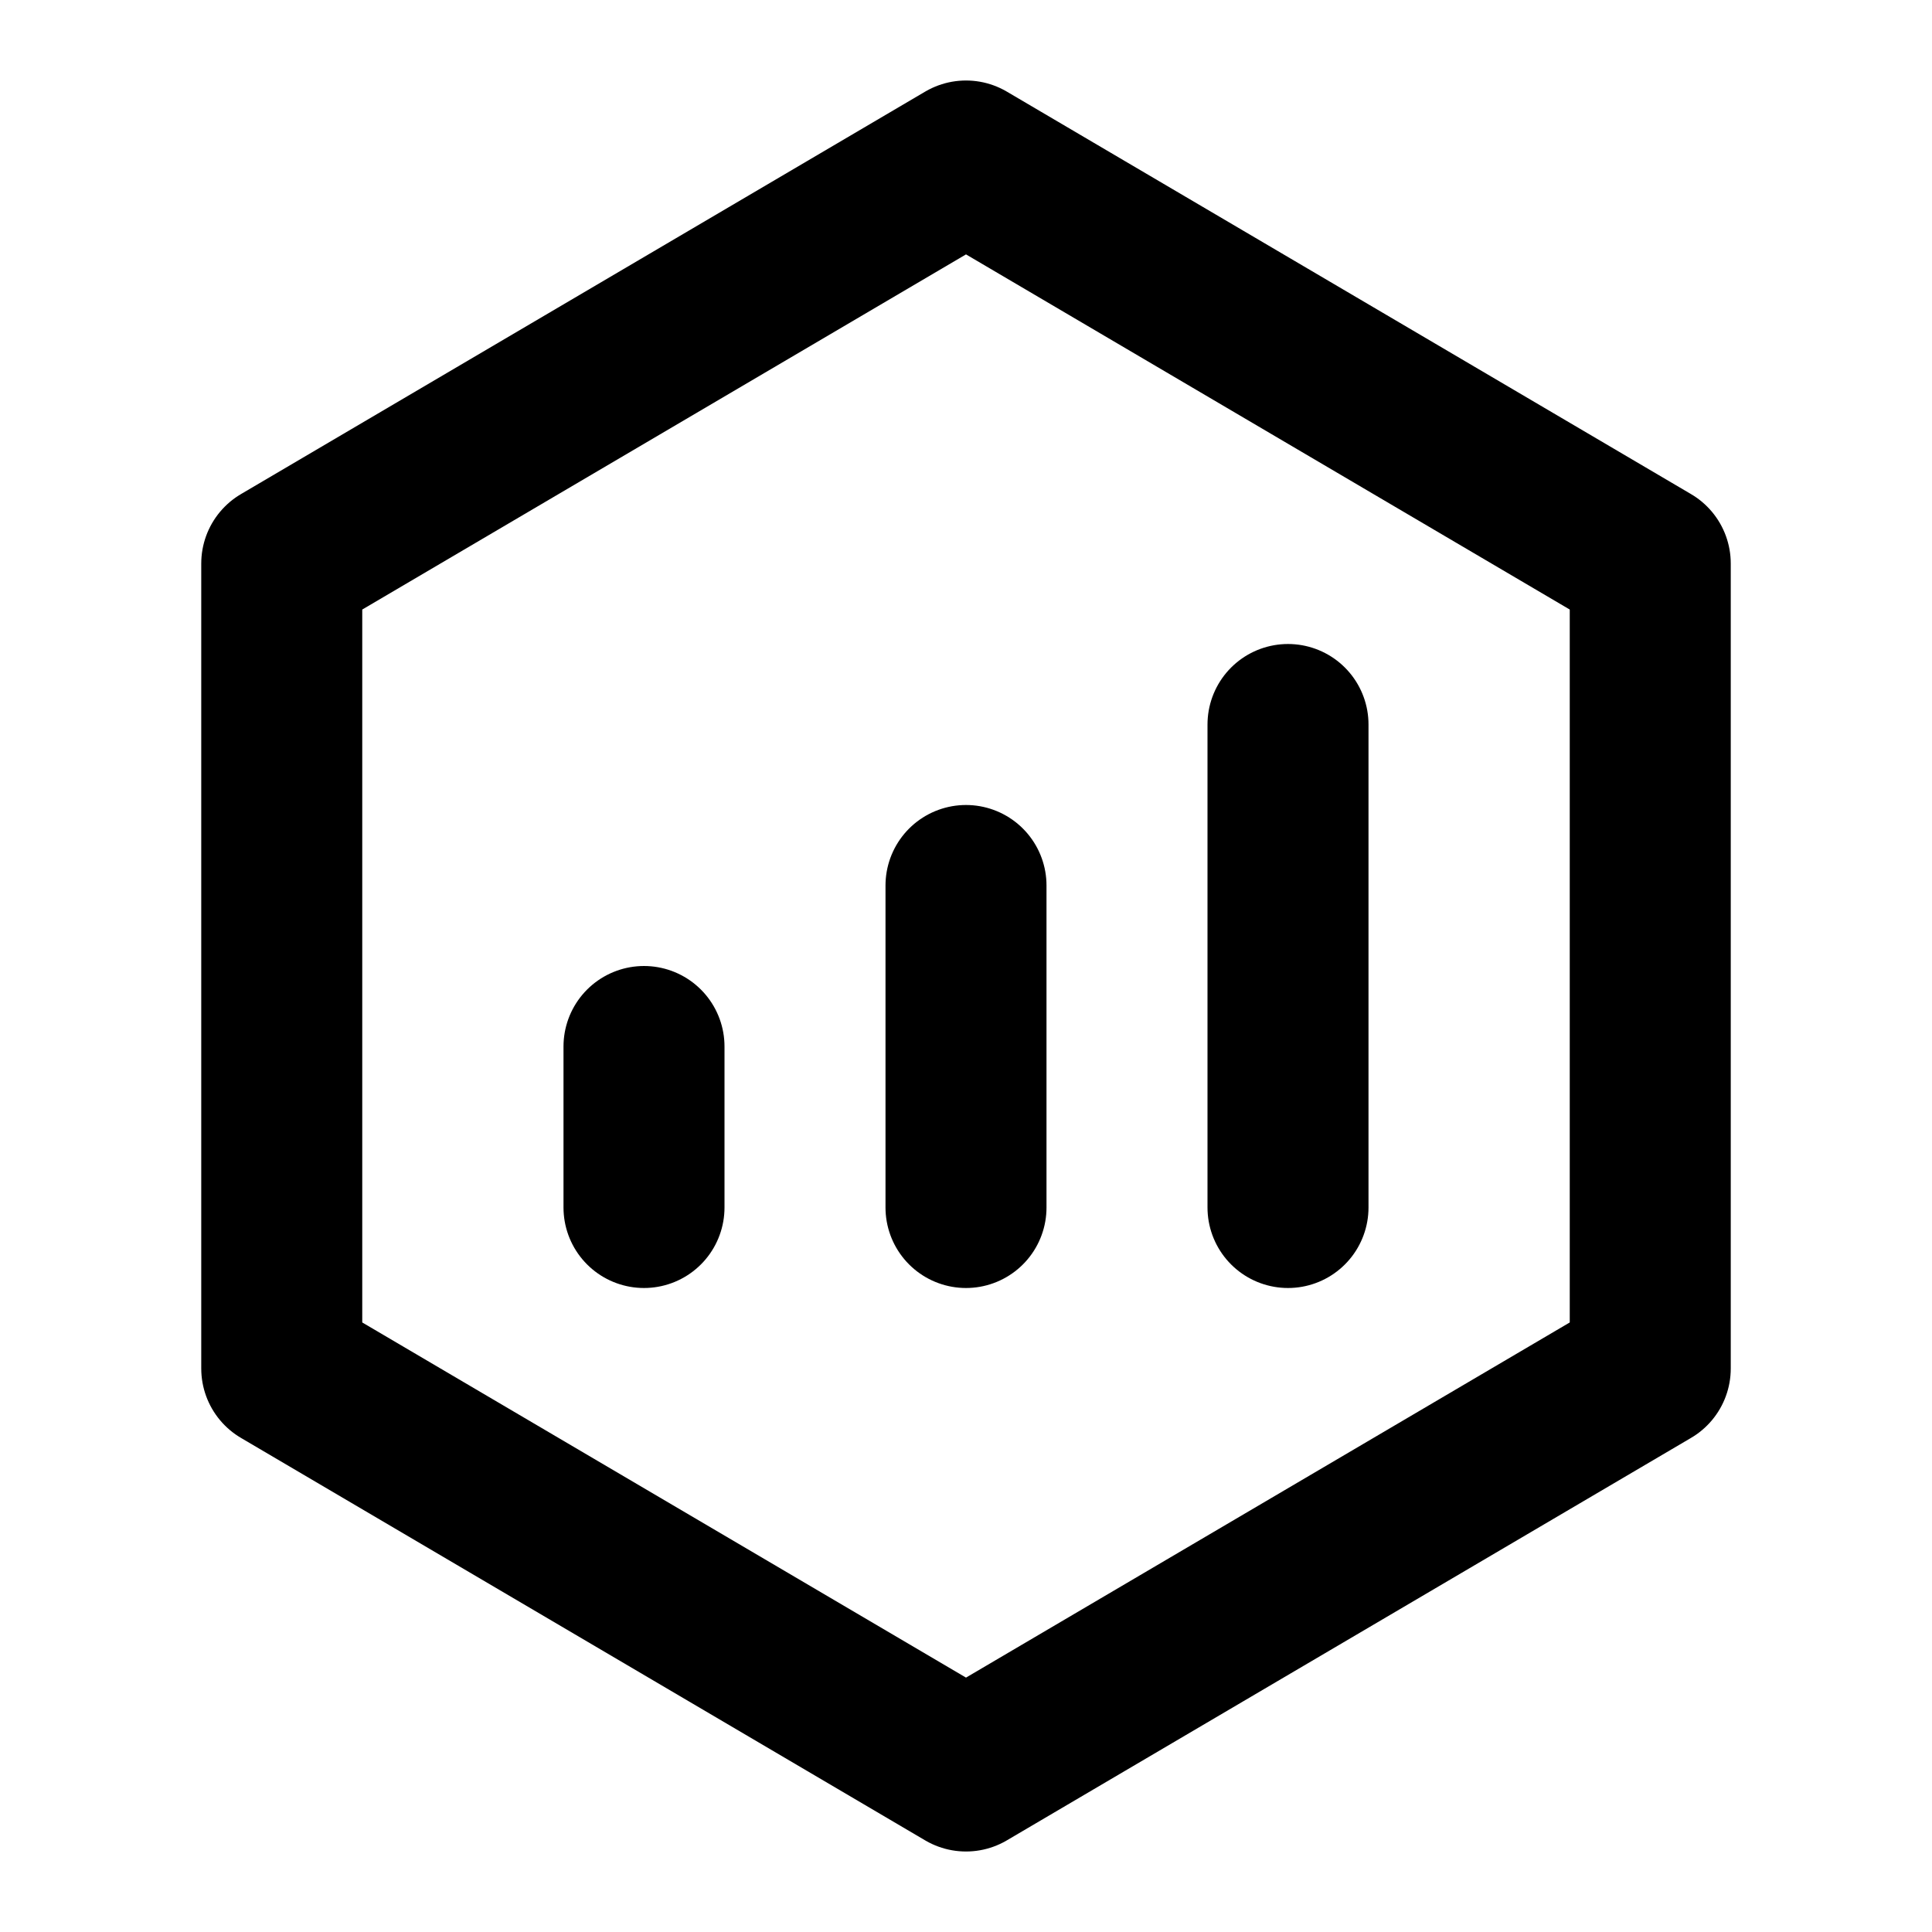
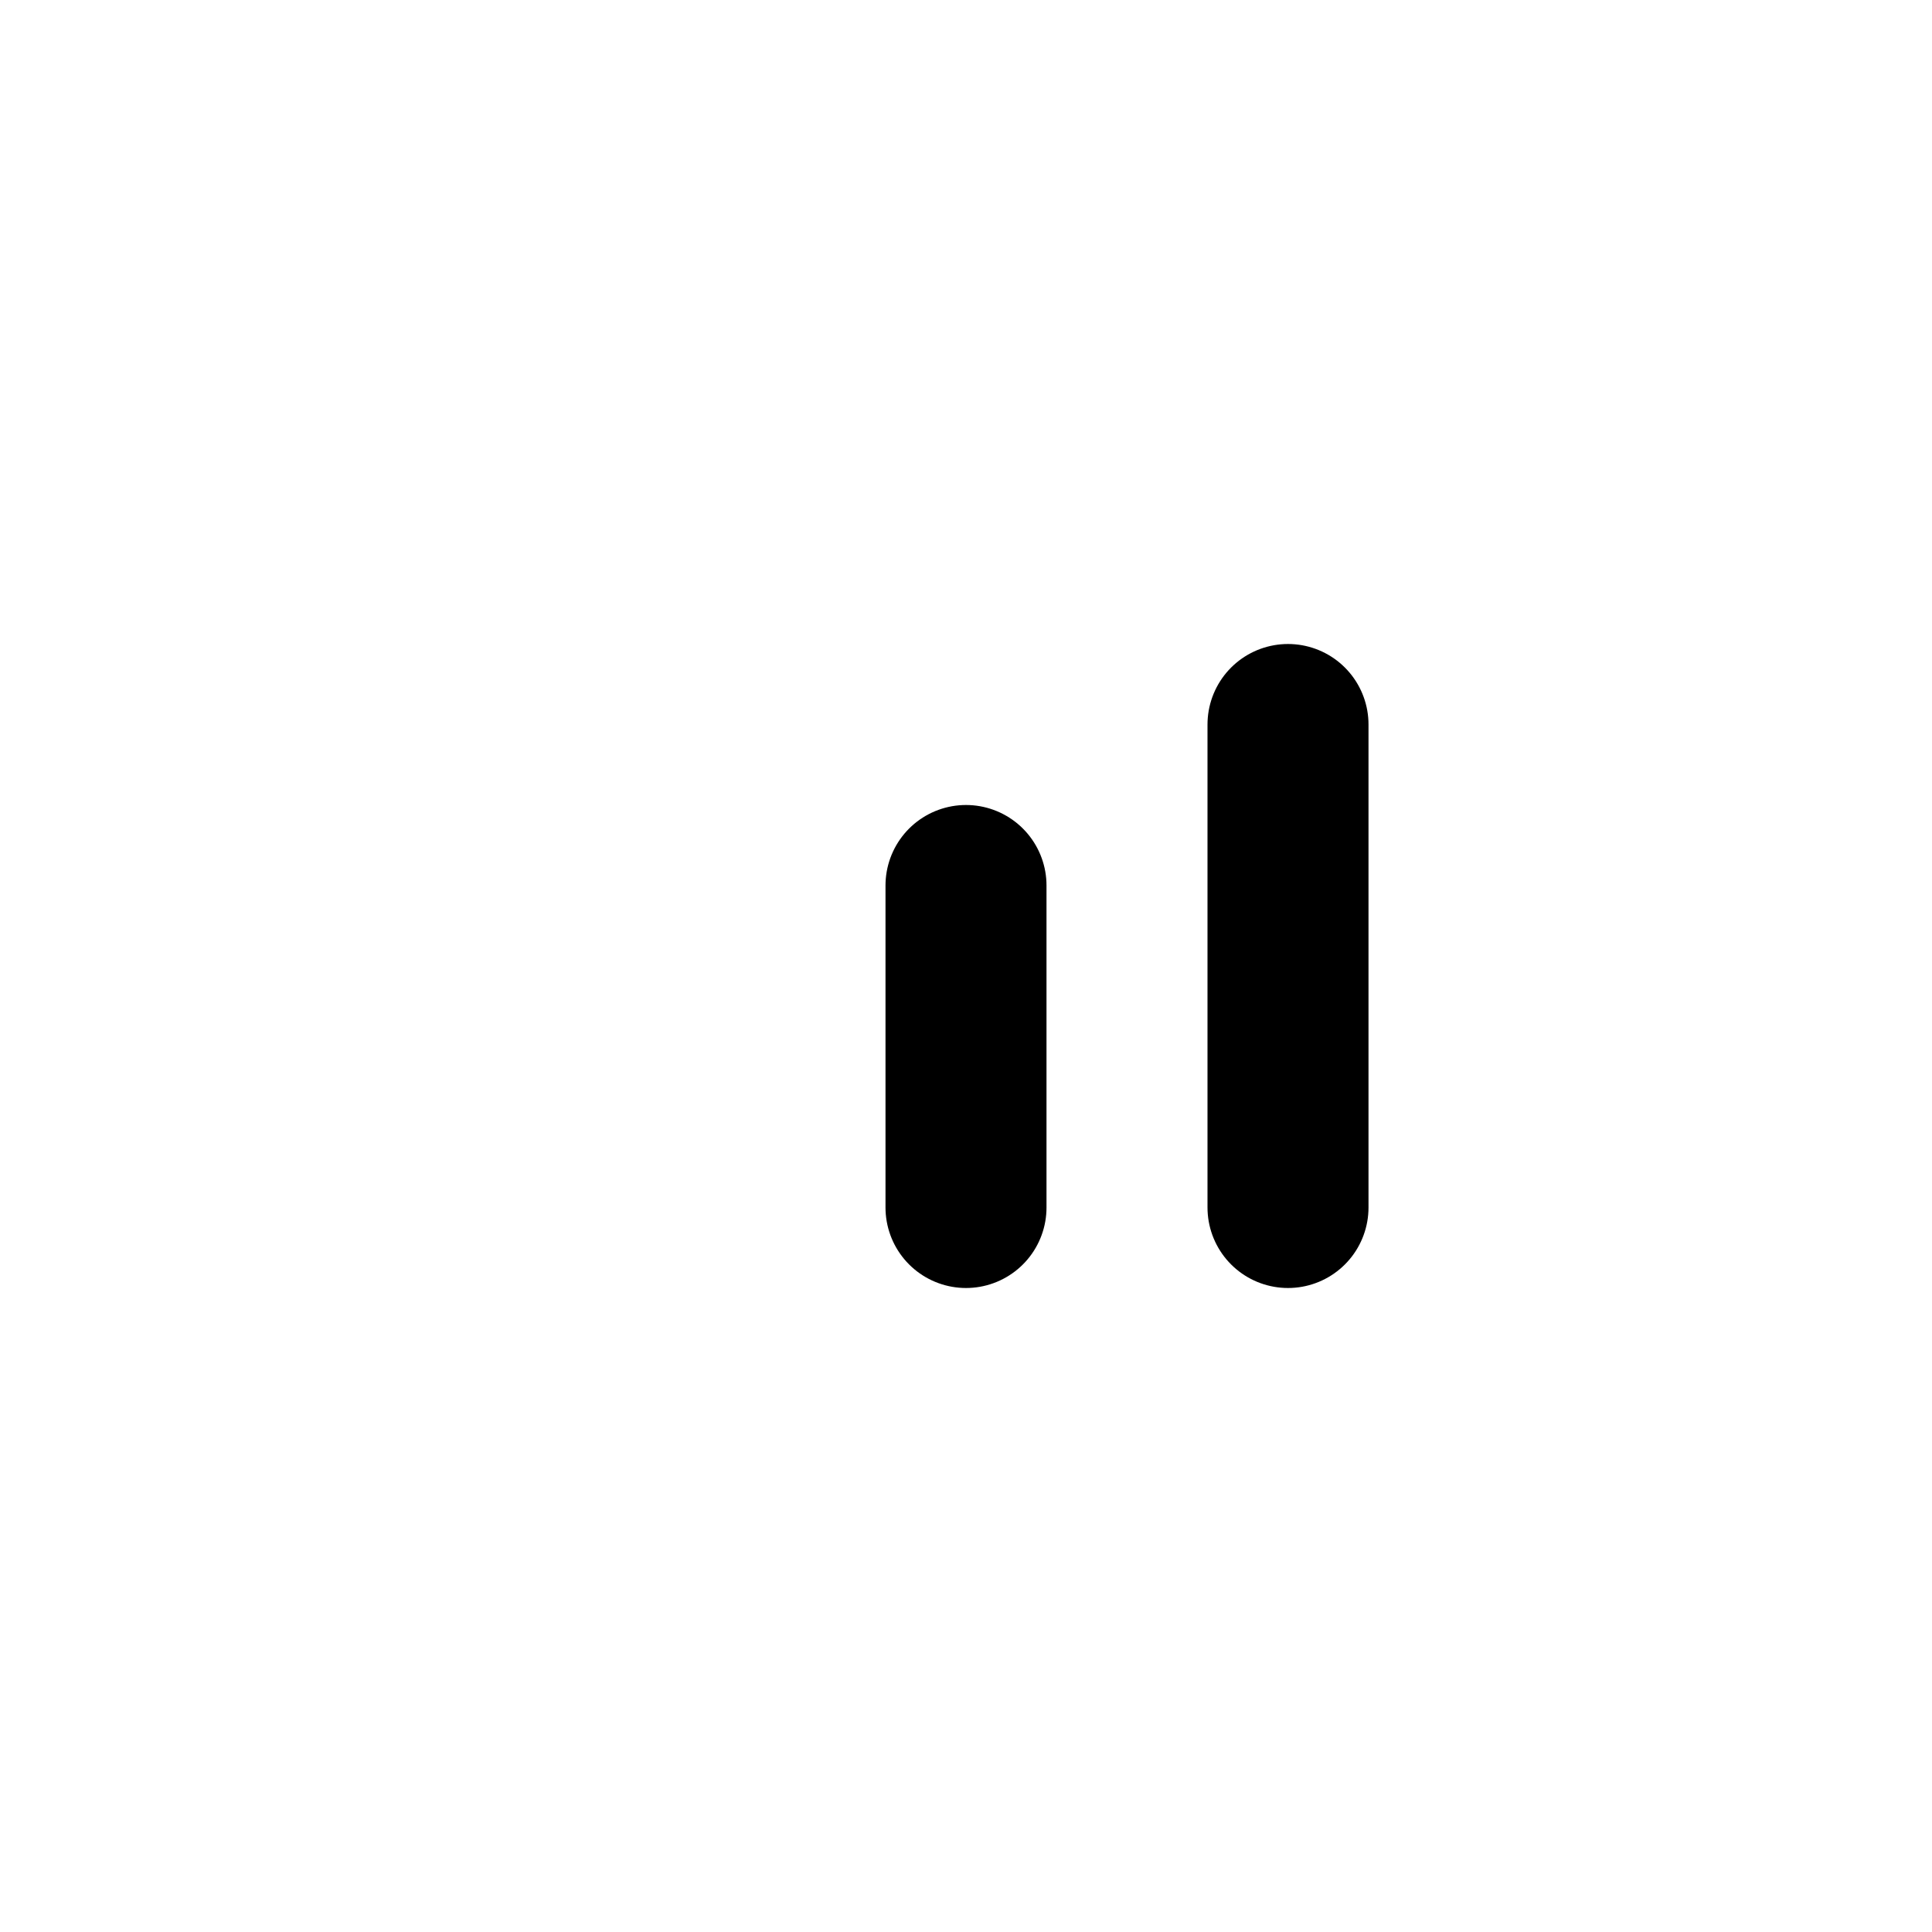
<svg xmlns="http://www.w3.org/2000/svg" width="48" height="48" viewBox="0 0 48 48" fill="none">
-   <path d="M41 14L24 4L7 14V34L24 44L41 34V14Z" stroke="black" stroke-width="4" stroke-linejoin="round" />
-   <path d="M24 22V30M32 18V30M16 26V30" stroke="black" stroke-width="4" stroke-linecap="round" stroke-linejoin="round" />
+   <path d="M24 22V30M32 18V30V30" stroke="black" stroke-width="4" stroke-linecap="round" stroke-linejoin="round" />
</svg>